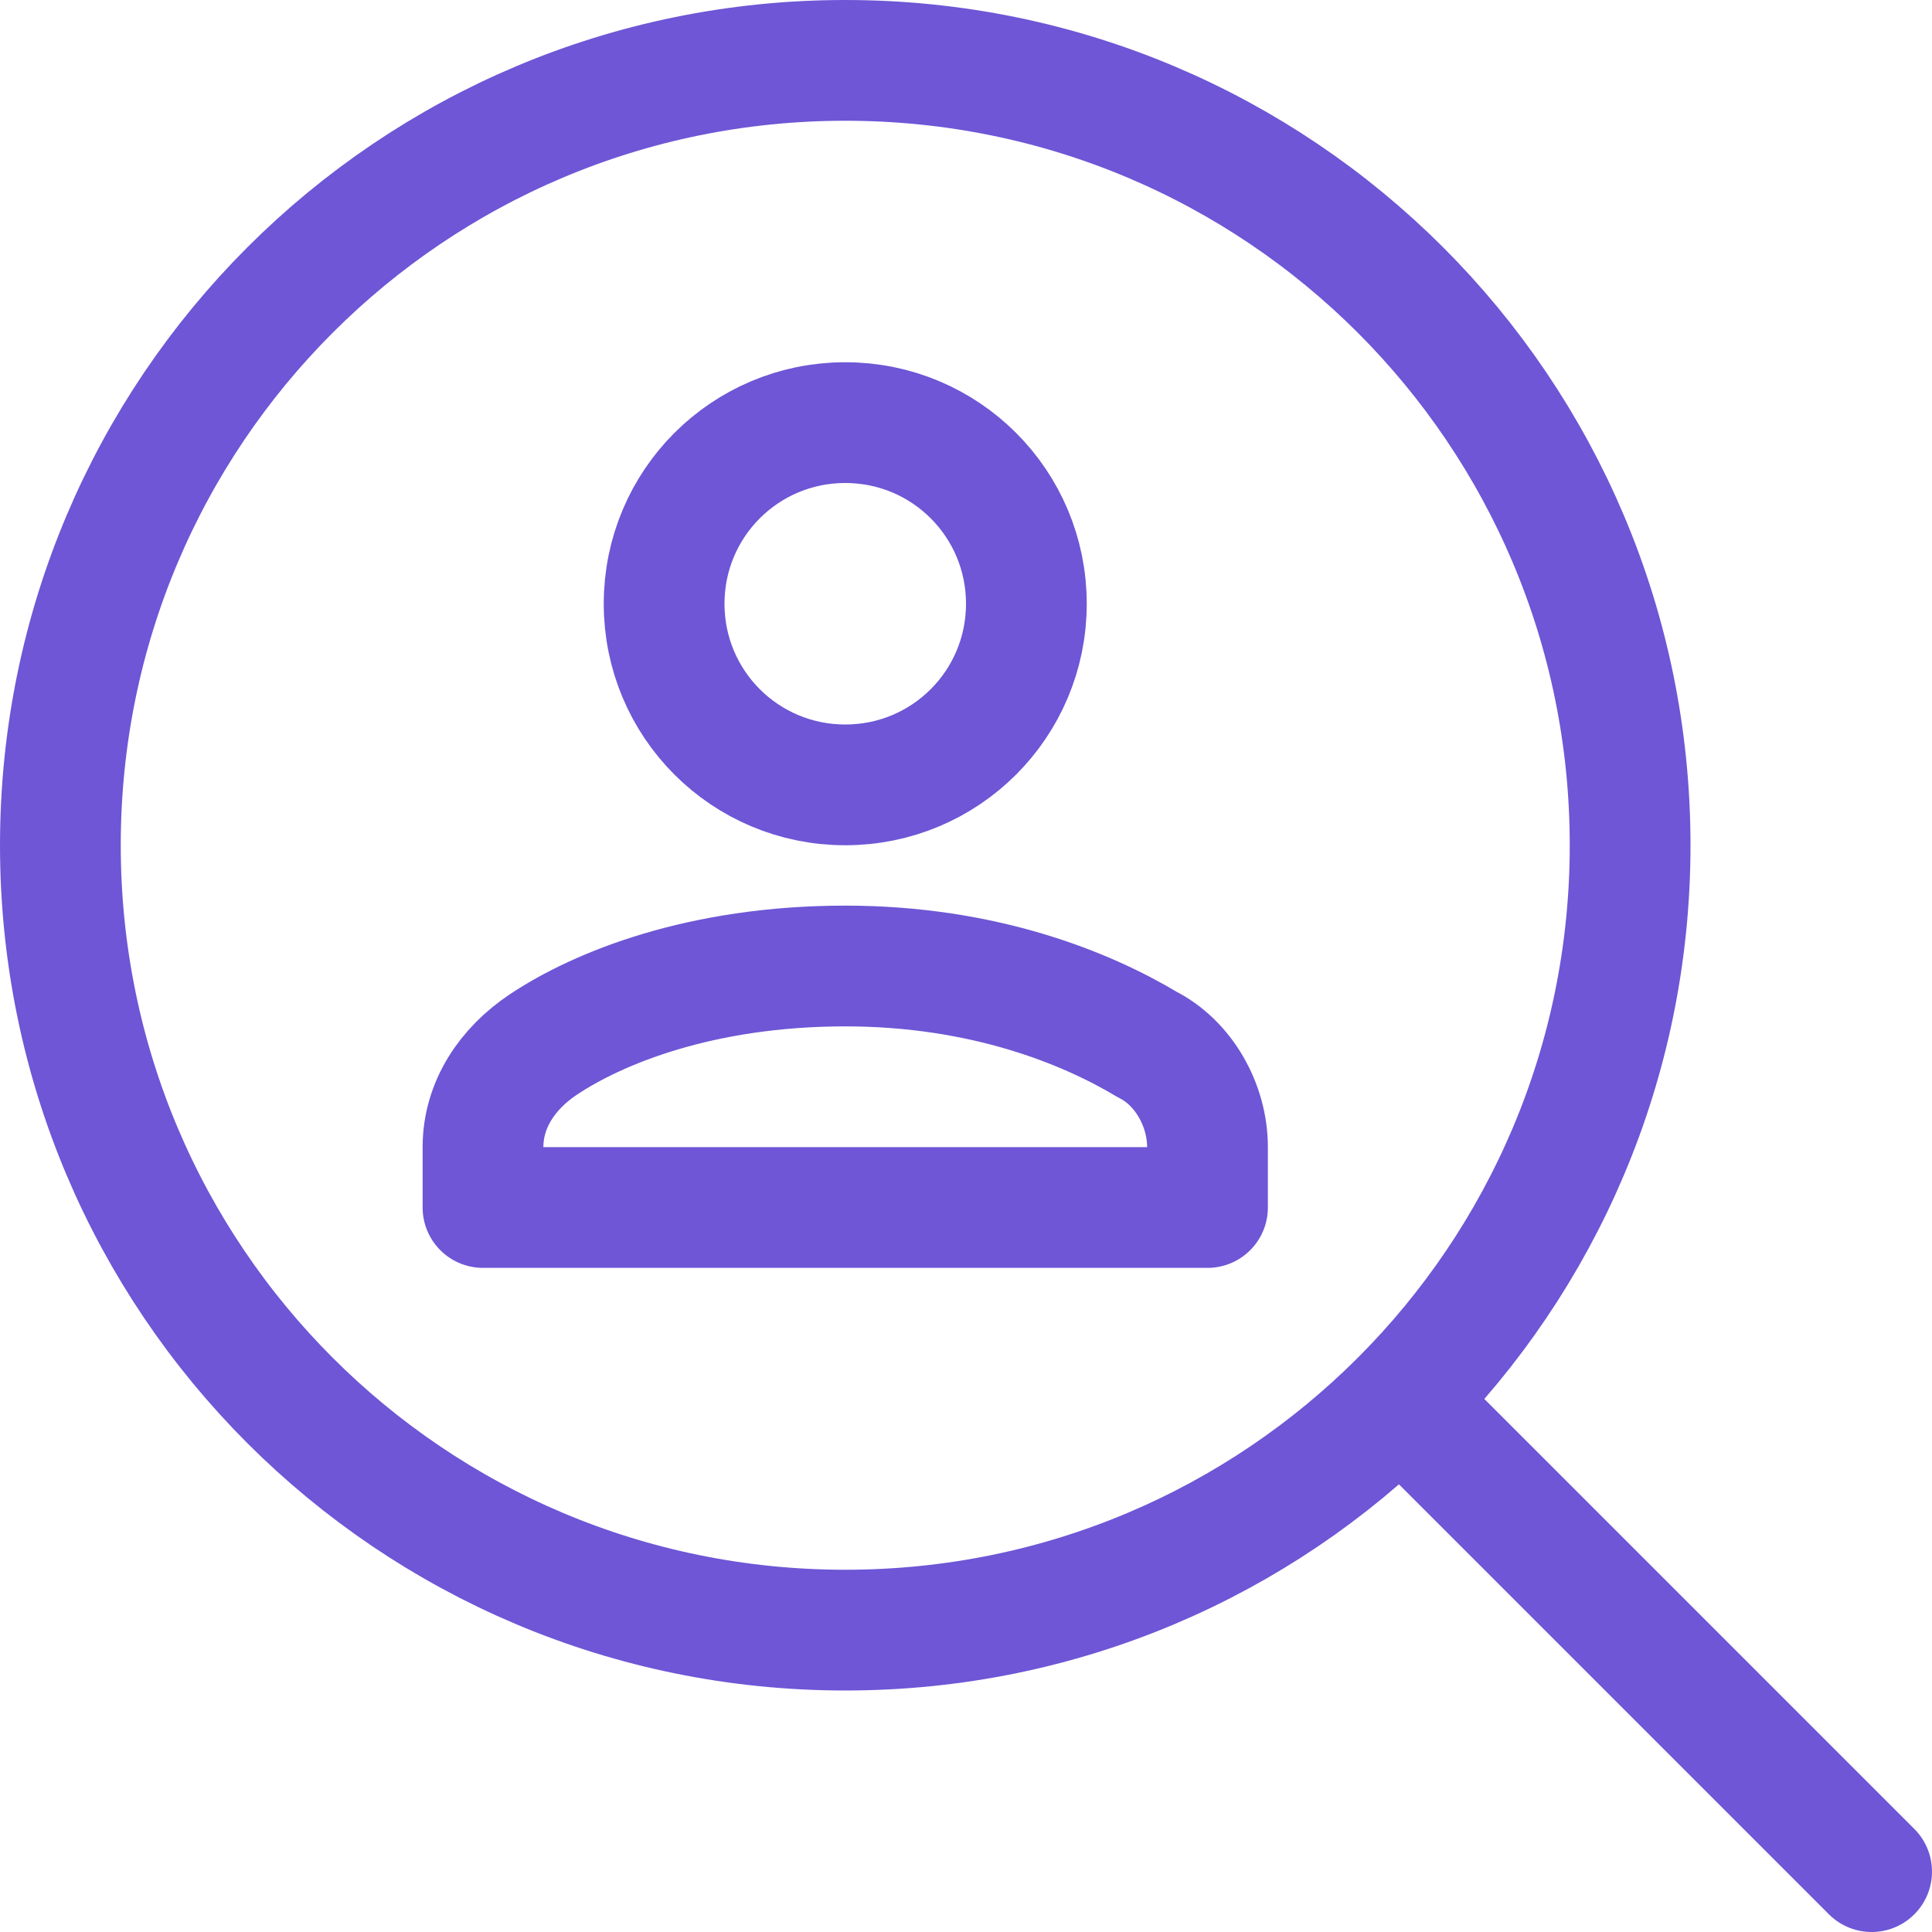
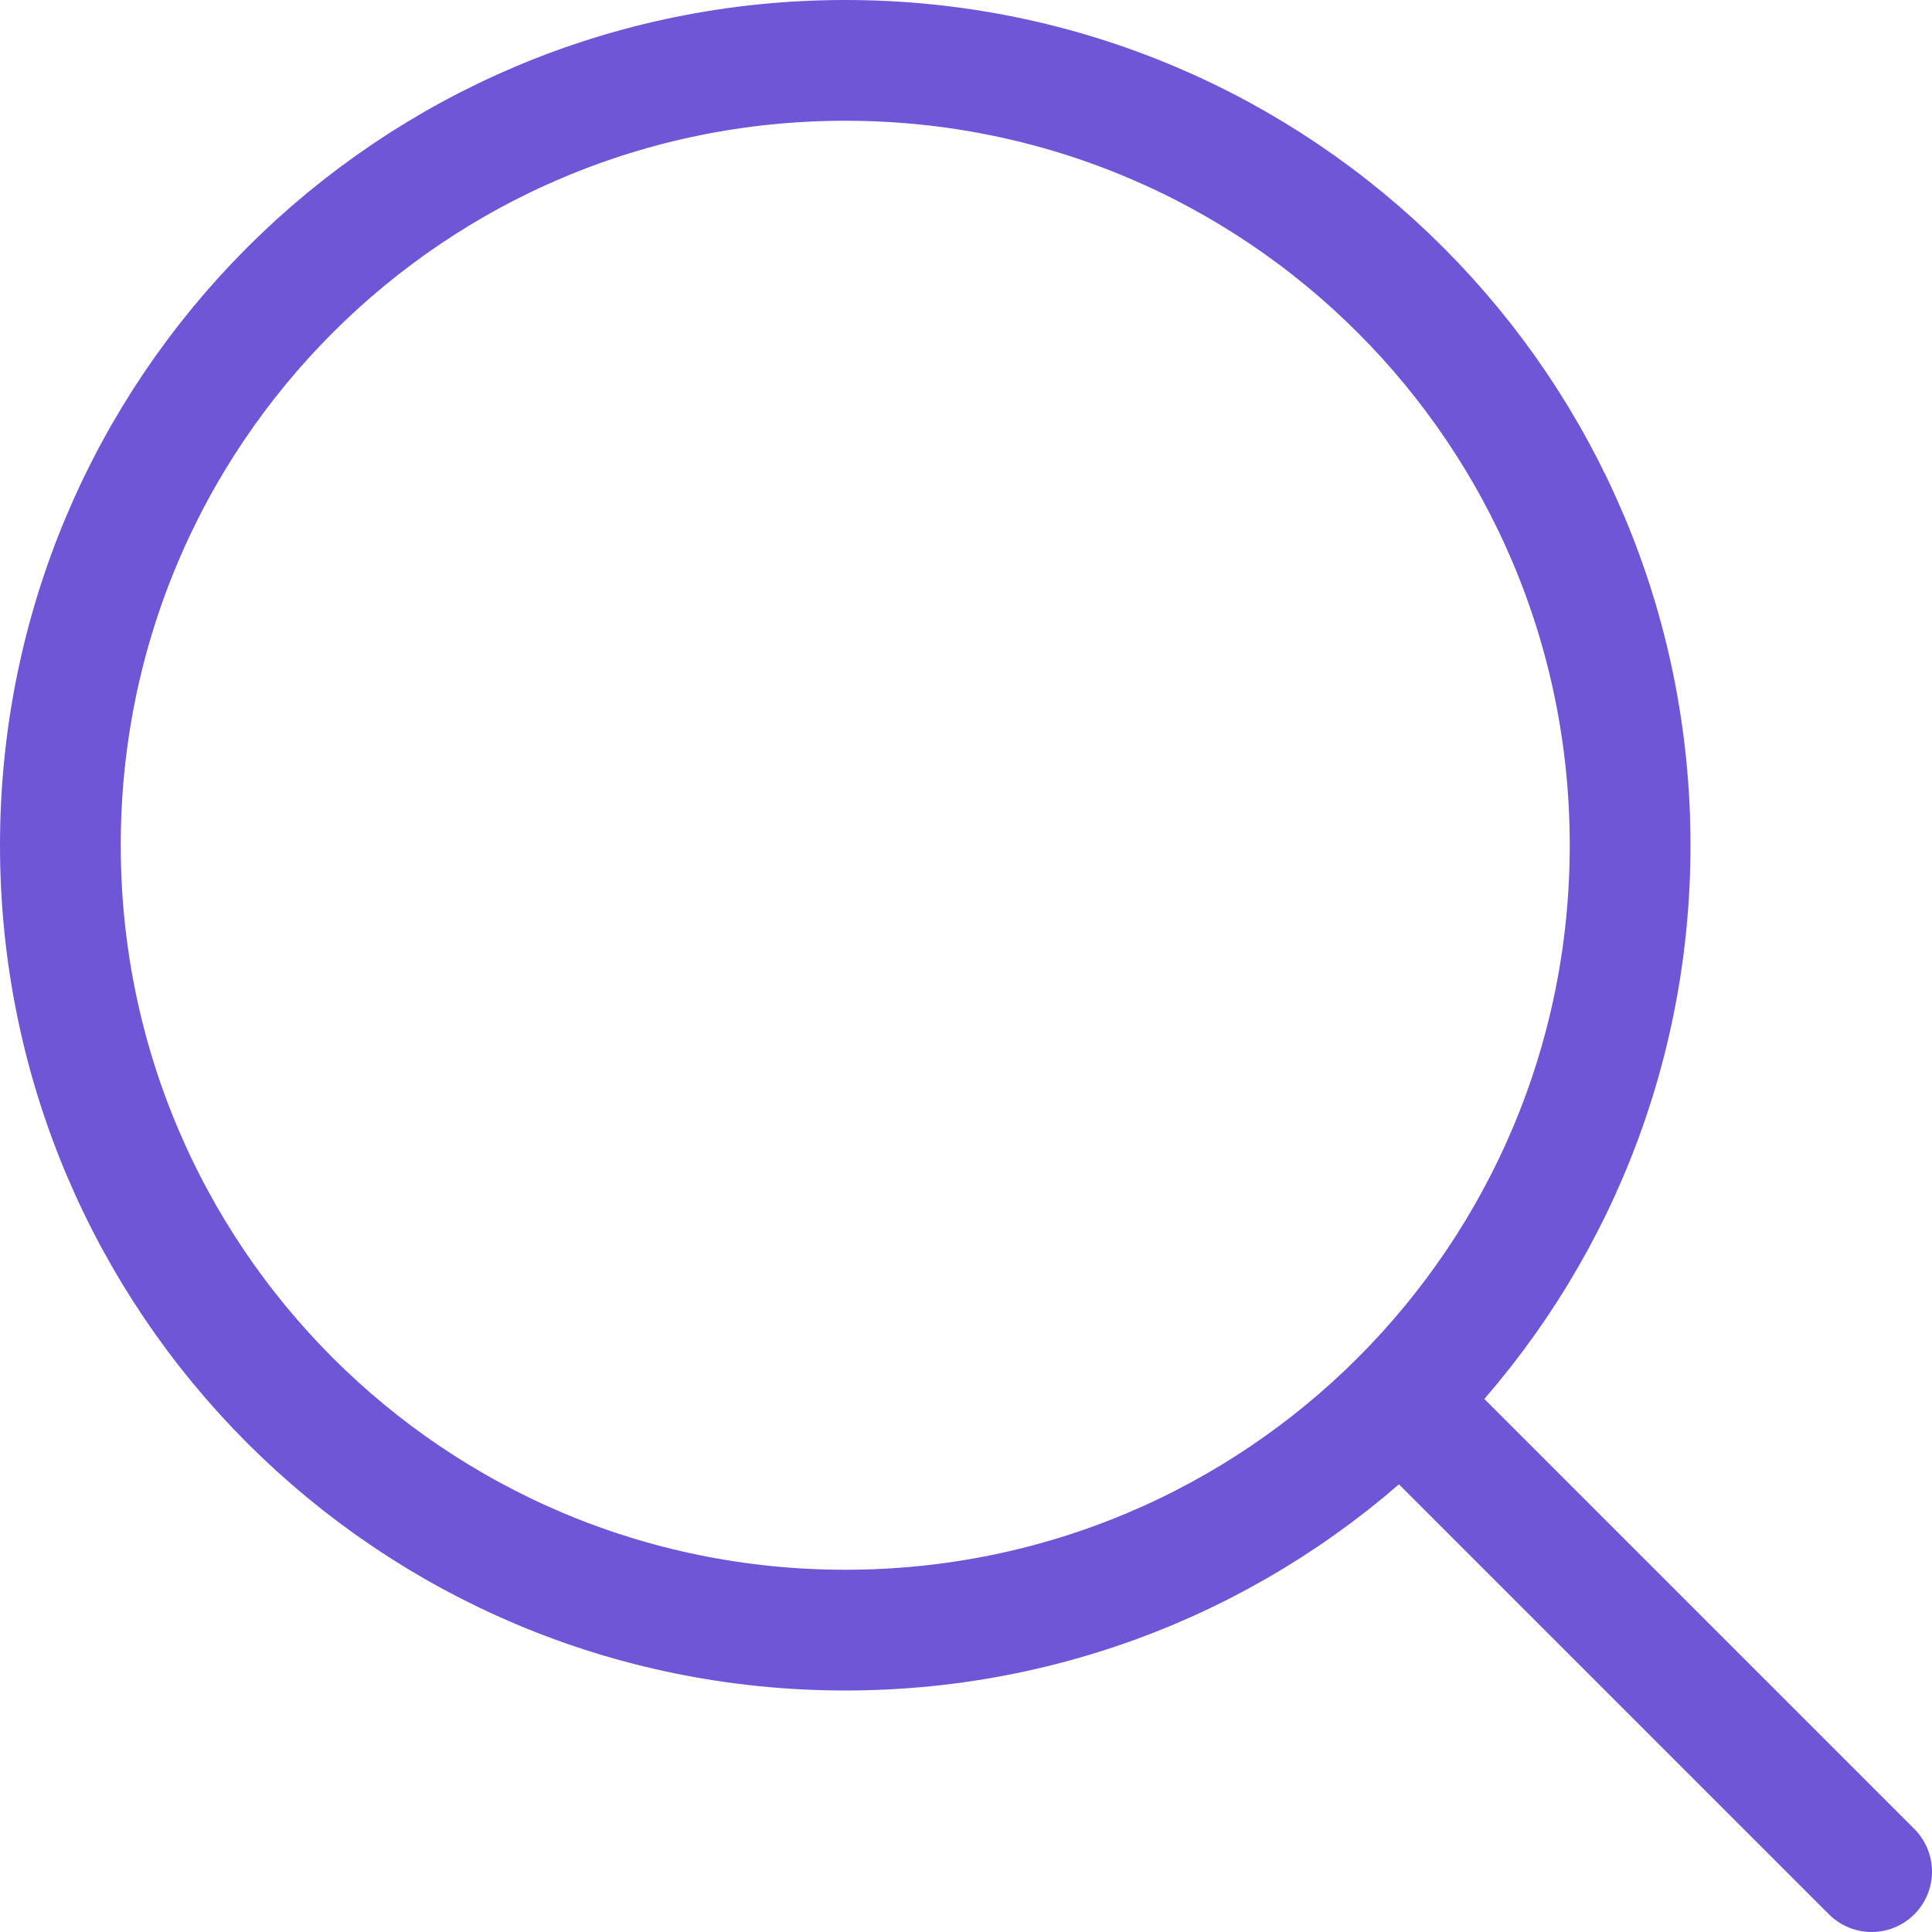
<svg xmlns="http://www.w3.org/2000/svg" version="1.2" viewBox="0 0 32 32" width="32" height="32">
  <style>
		.s0 { fill: none;stroke: #6e56d6;stroke-linecap: round;stroke-linejoin: round;stroke-width: 2 } 
	</style>
  <g>
    <path class="s0" d="m23.2 23.2l7.8 7.8" />
    <path class="s0" d="m14 27c-7.19 0-13-5.81-13-13 0-7.19 5.81-13 13-13 7.19 0 13 5.81 13 13 0 7.19-5.81 13-13 13z" />
-     <path class="s0" d="m20 20v-1c0-0.7-0.4-1.4-1-1.7-1-0.6-2.7-1.3-5-1.3-2.4 0-4.1 0.7-5 1.3-0.6 0.4-1 1-1 1.7v1z" />
-     <path class="s0" d="m14 13c-1.66 0-3-1.34-3-3 0-1.66 1.34-3 3-3 1.66 0 3 1.34 3 3 0 1.66-1.34 3-3 3z" />
  </g>
</svg>